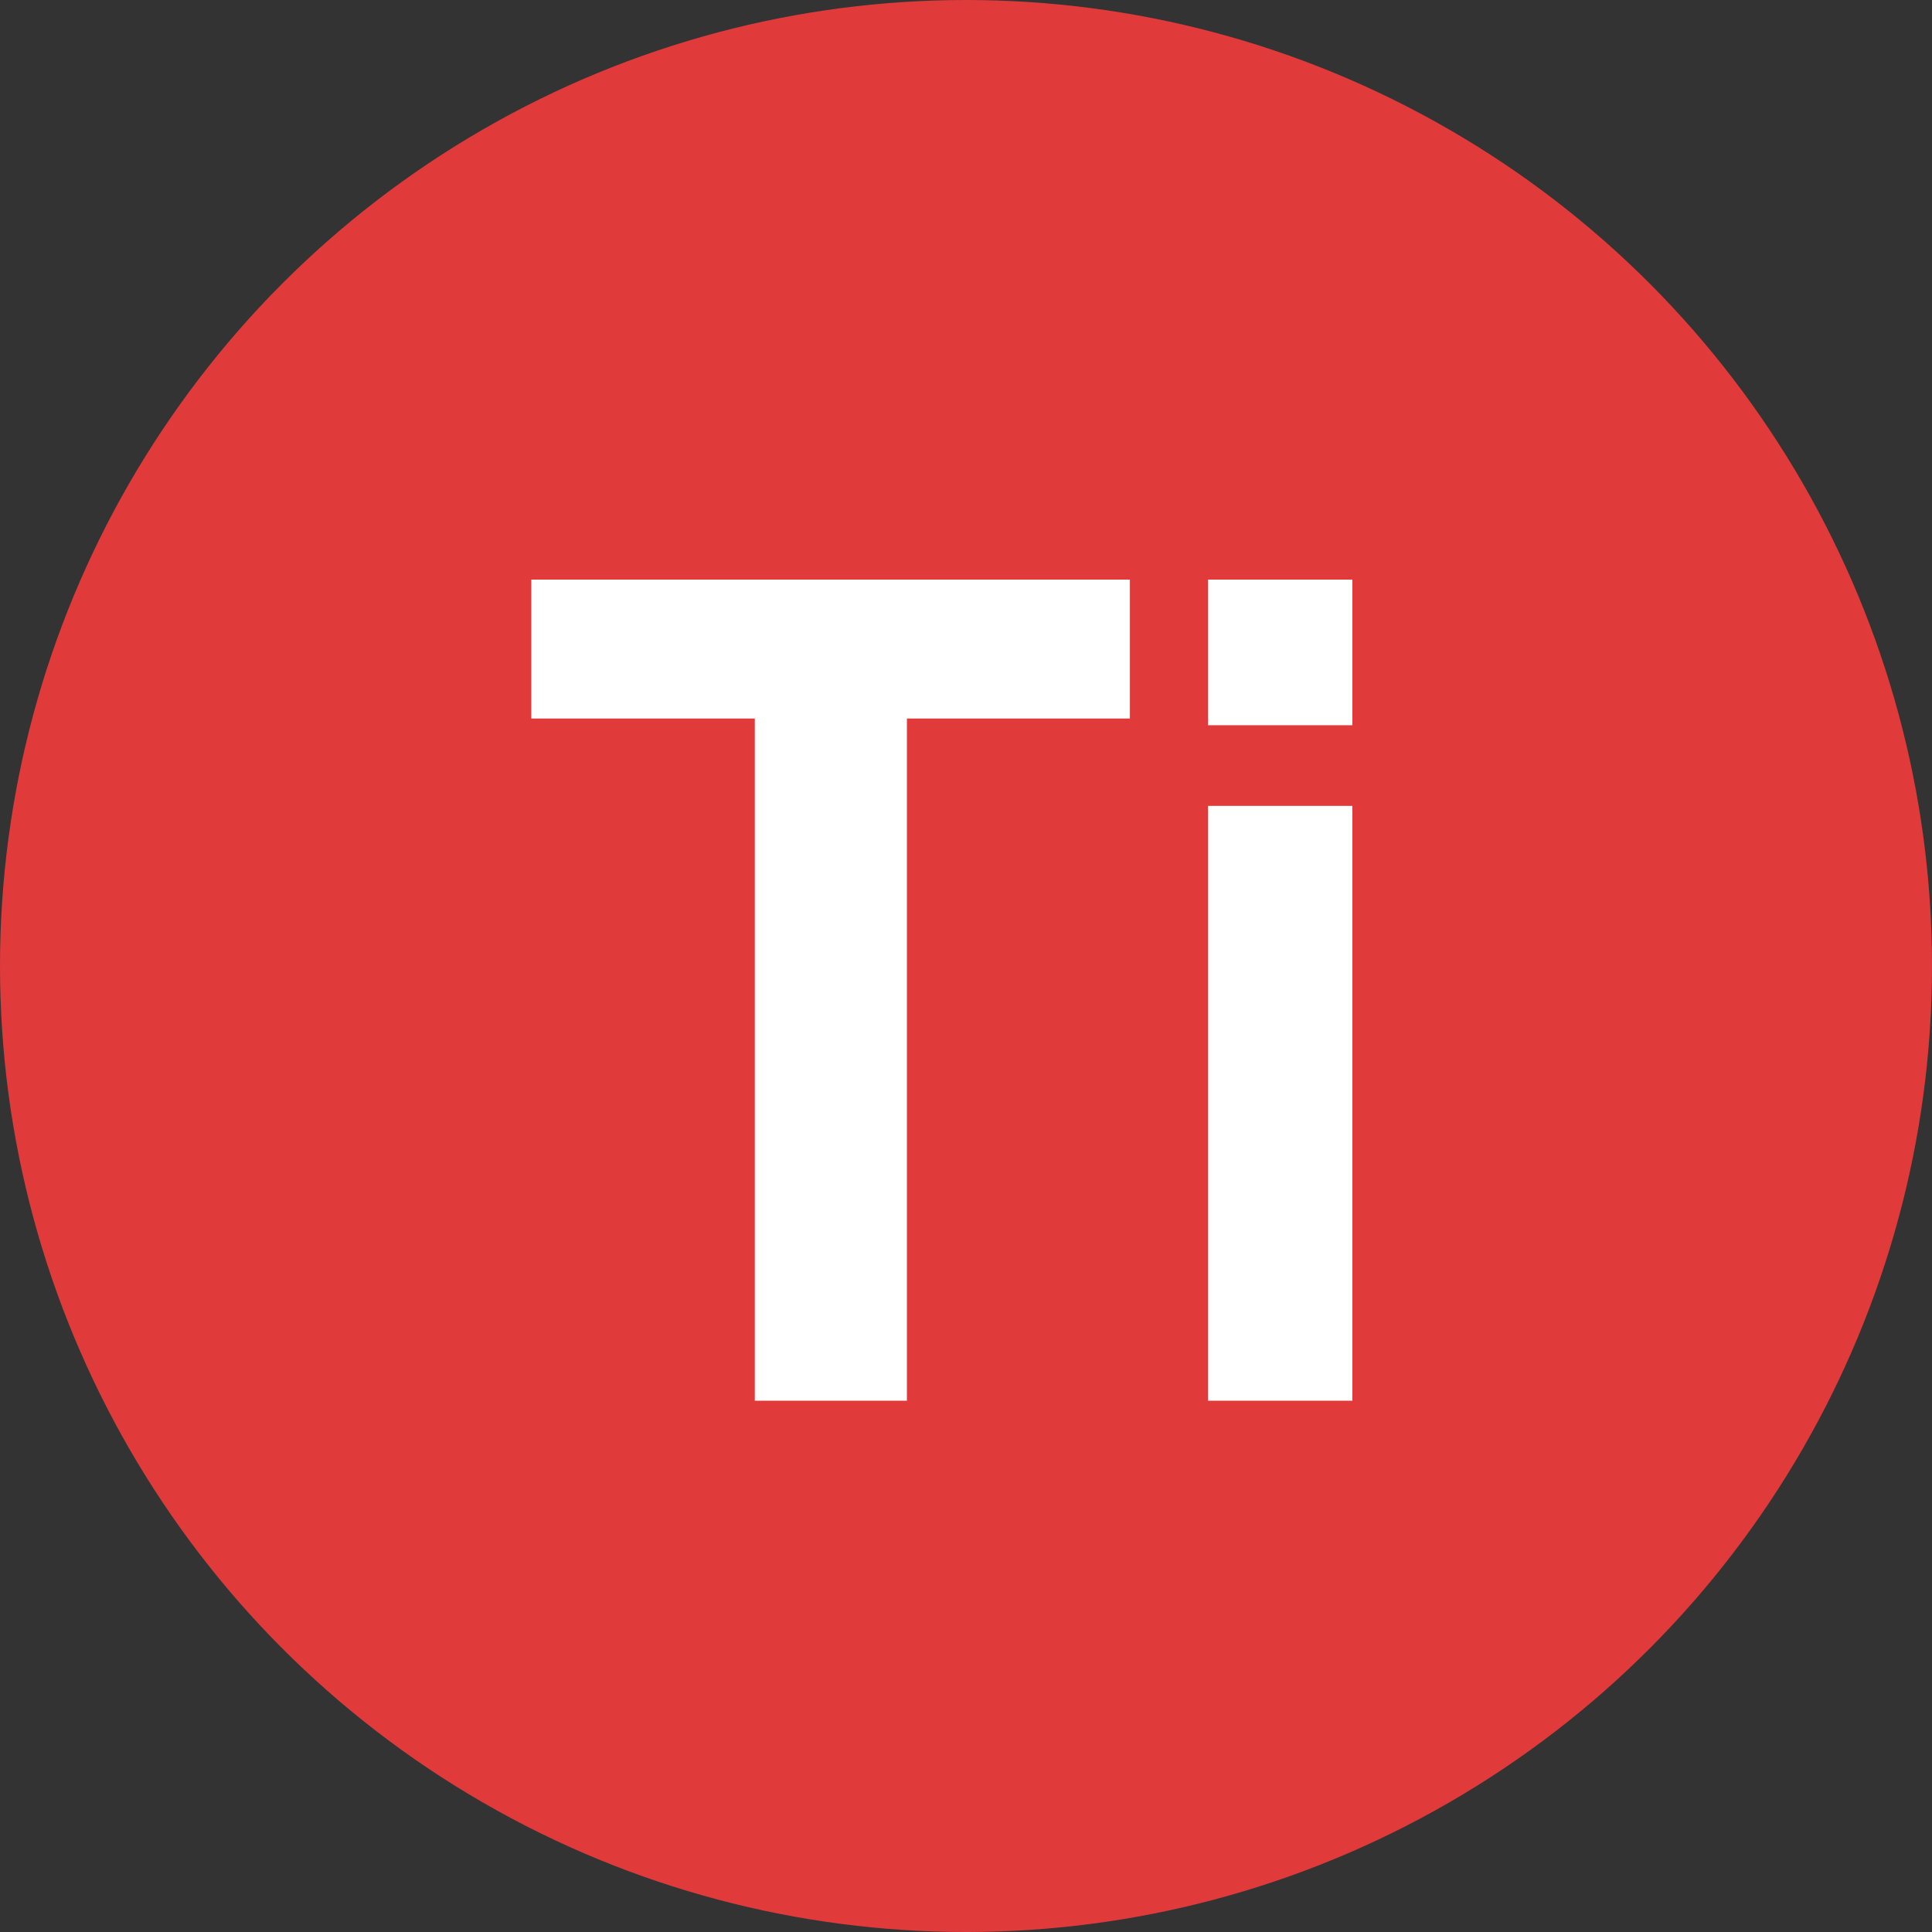
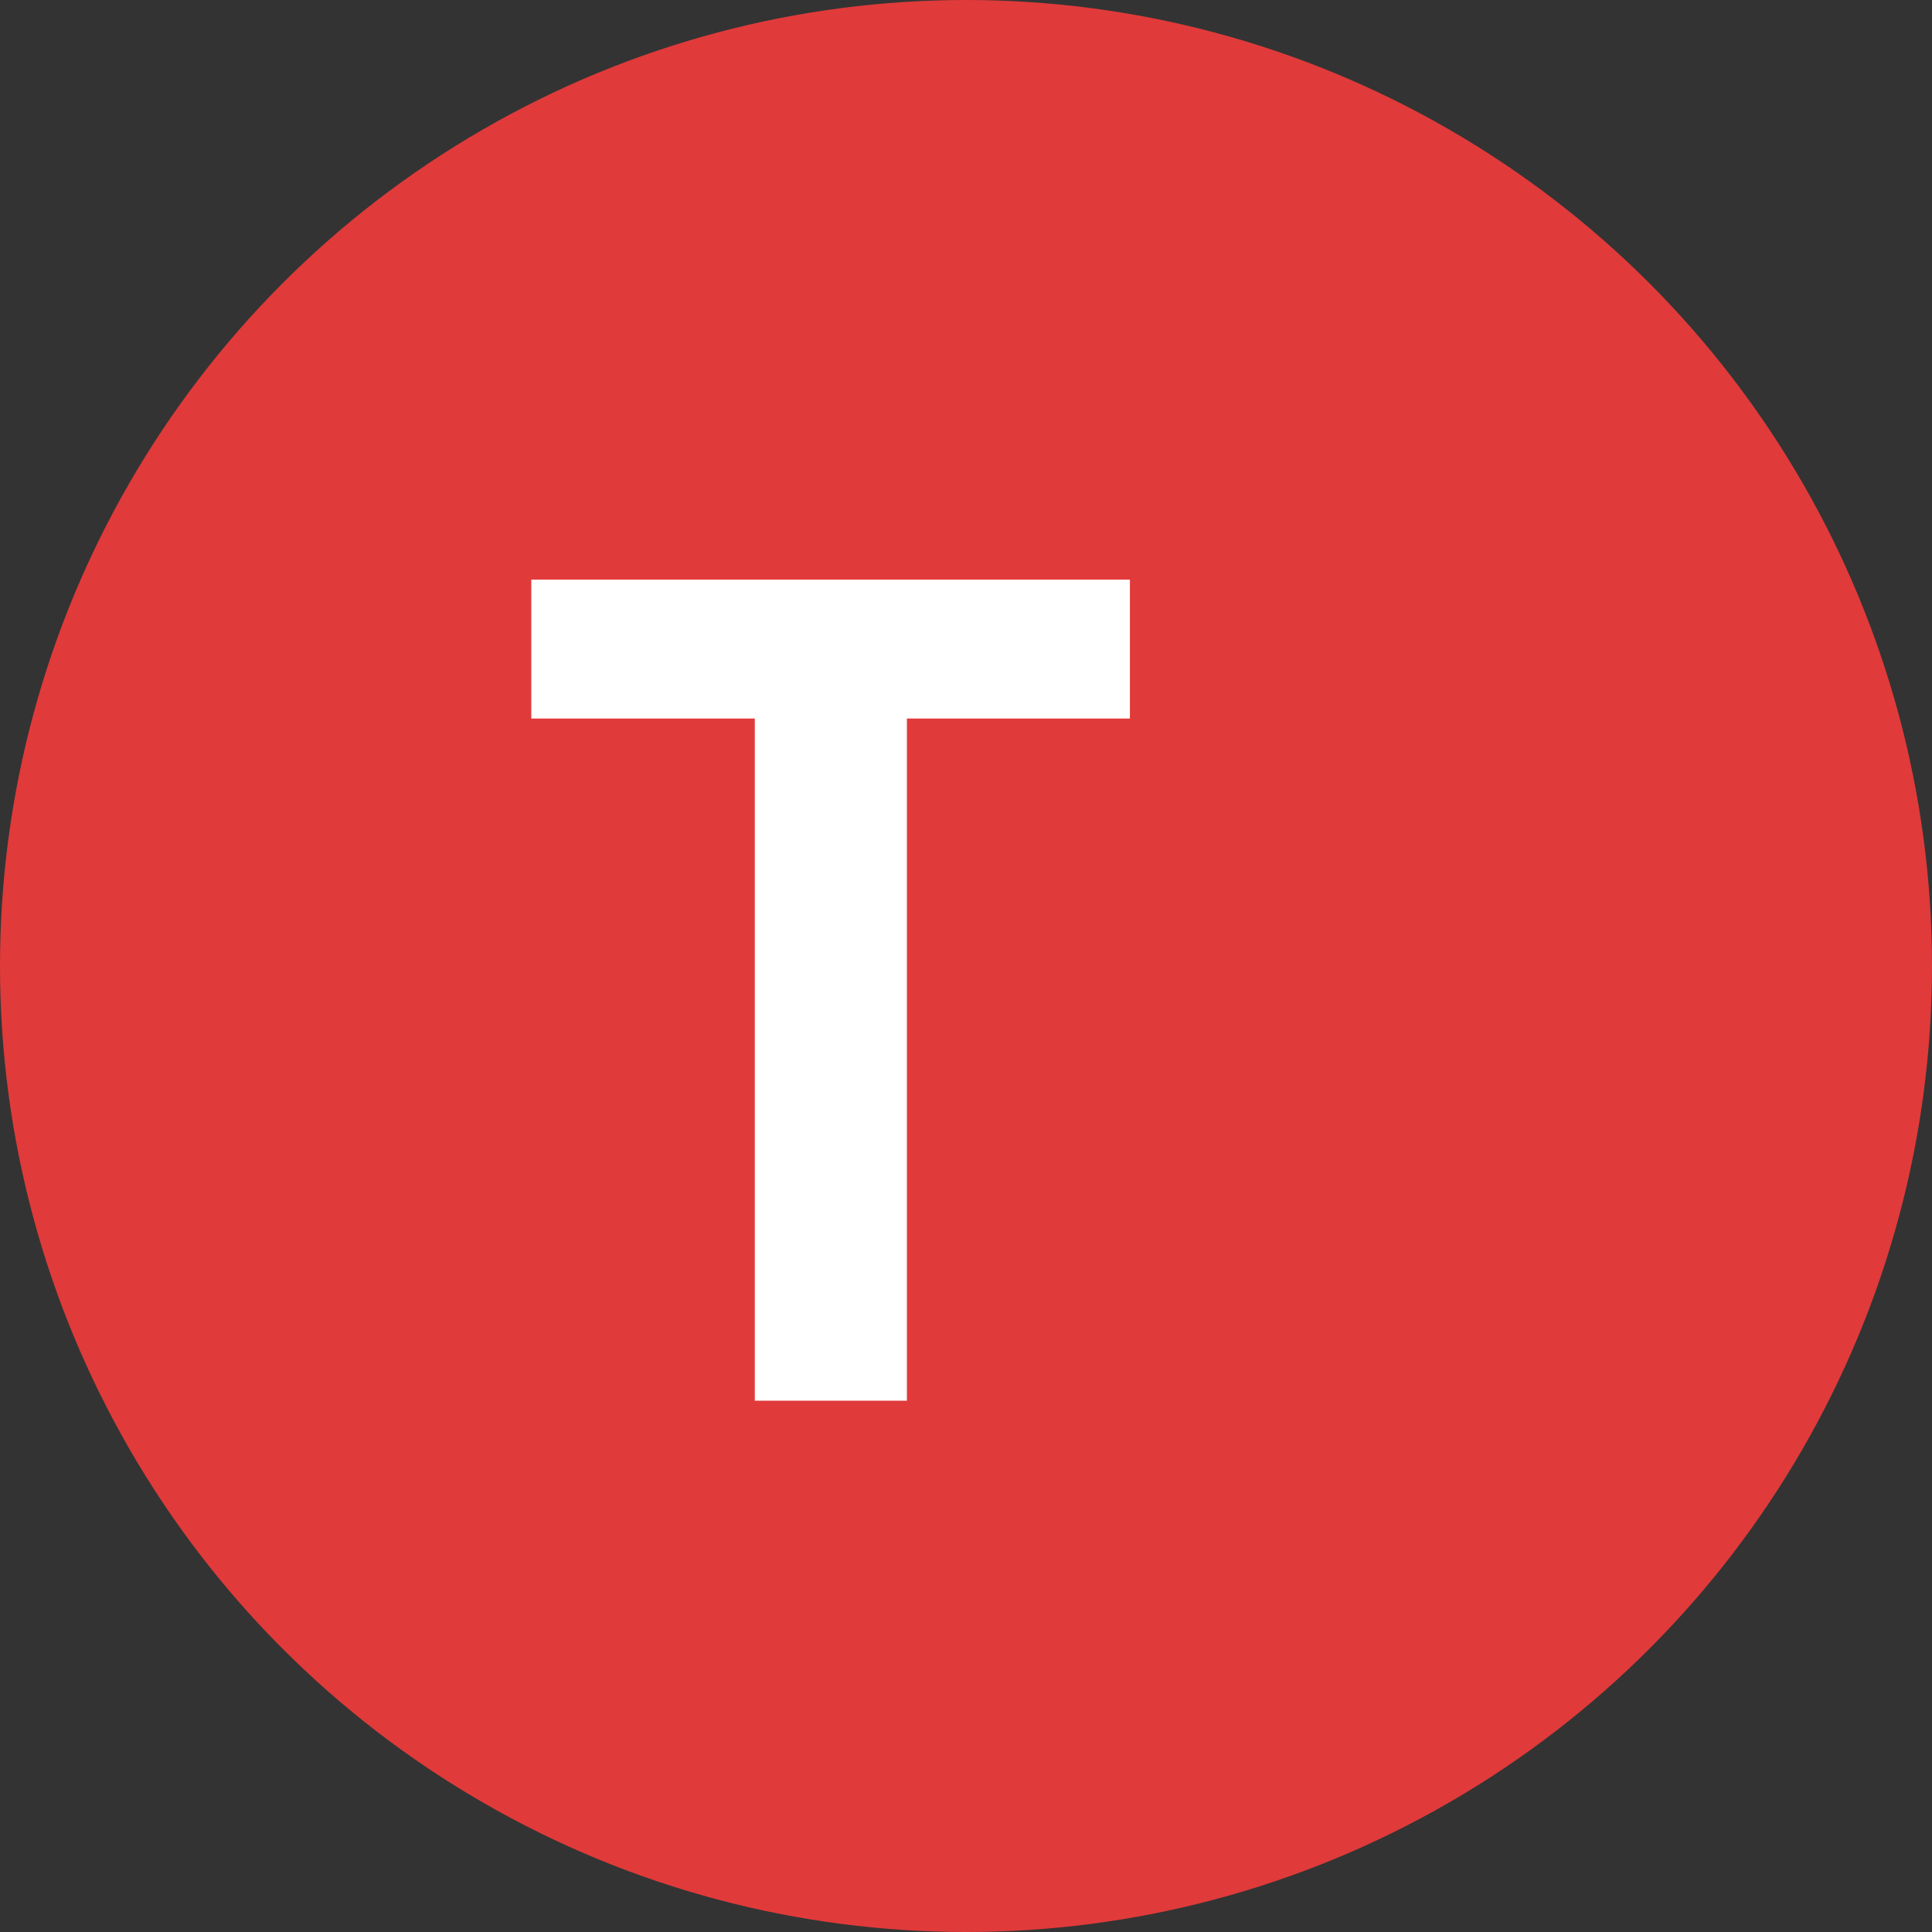
<svg xmlns="http://www.w3.org/2000/svg" width="80" height="80" viewBox="0 0 80 80" fill="none">
  <rect x="0" y="0" width="80" height="80" fill="#333333" stroke="none" />
  <circle cx="40" cy="40" r="40" fill="#E13A3A" />
-   <path d="M31.255 58V29.752H22V24H46.787V29.752H37.553V58H31.255Z" fill="white" />
-   <path d="M50.021 30.03V24H56V30.03H50.021ZM50.021 58V33.37H56V58H50.021Z" fill="white" />
+   <path d="M31.255 58V29.752H22V24H46.787V29.752H37.553V58Z" fill="white" />
</svg>